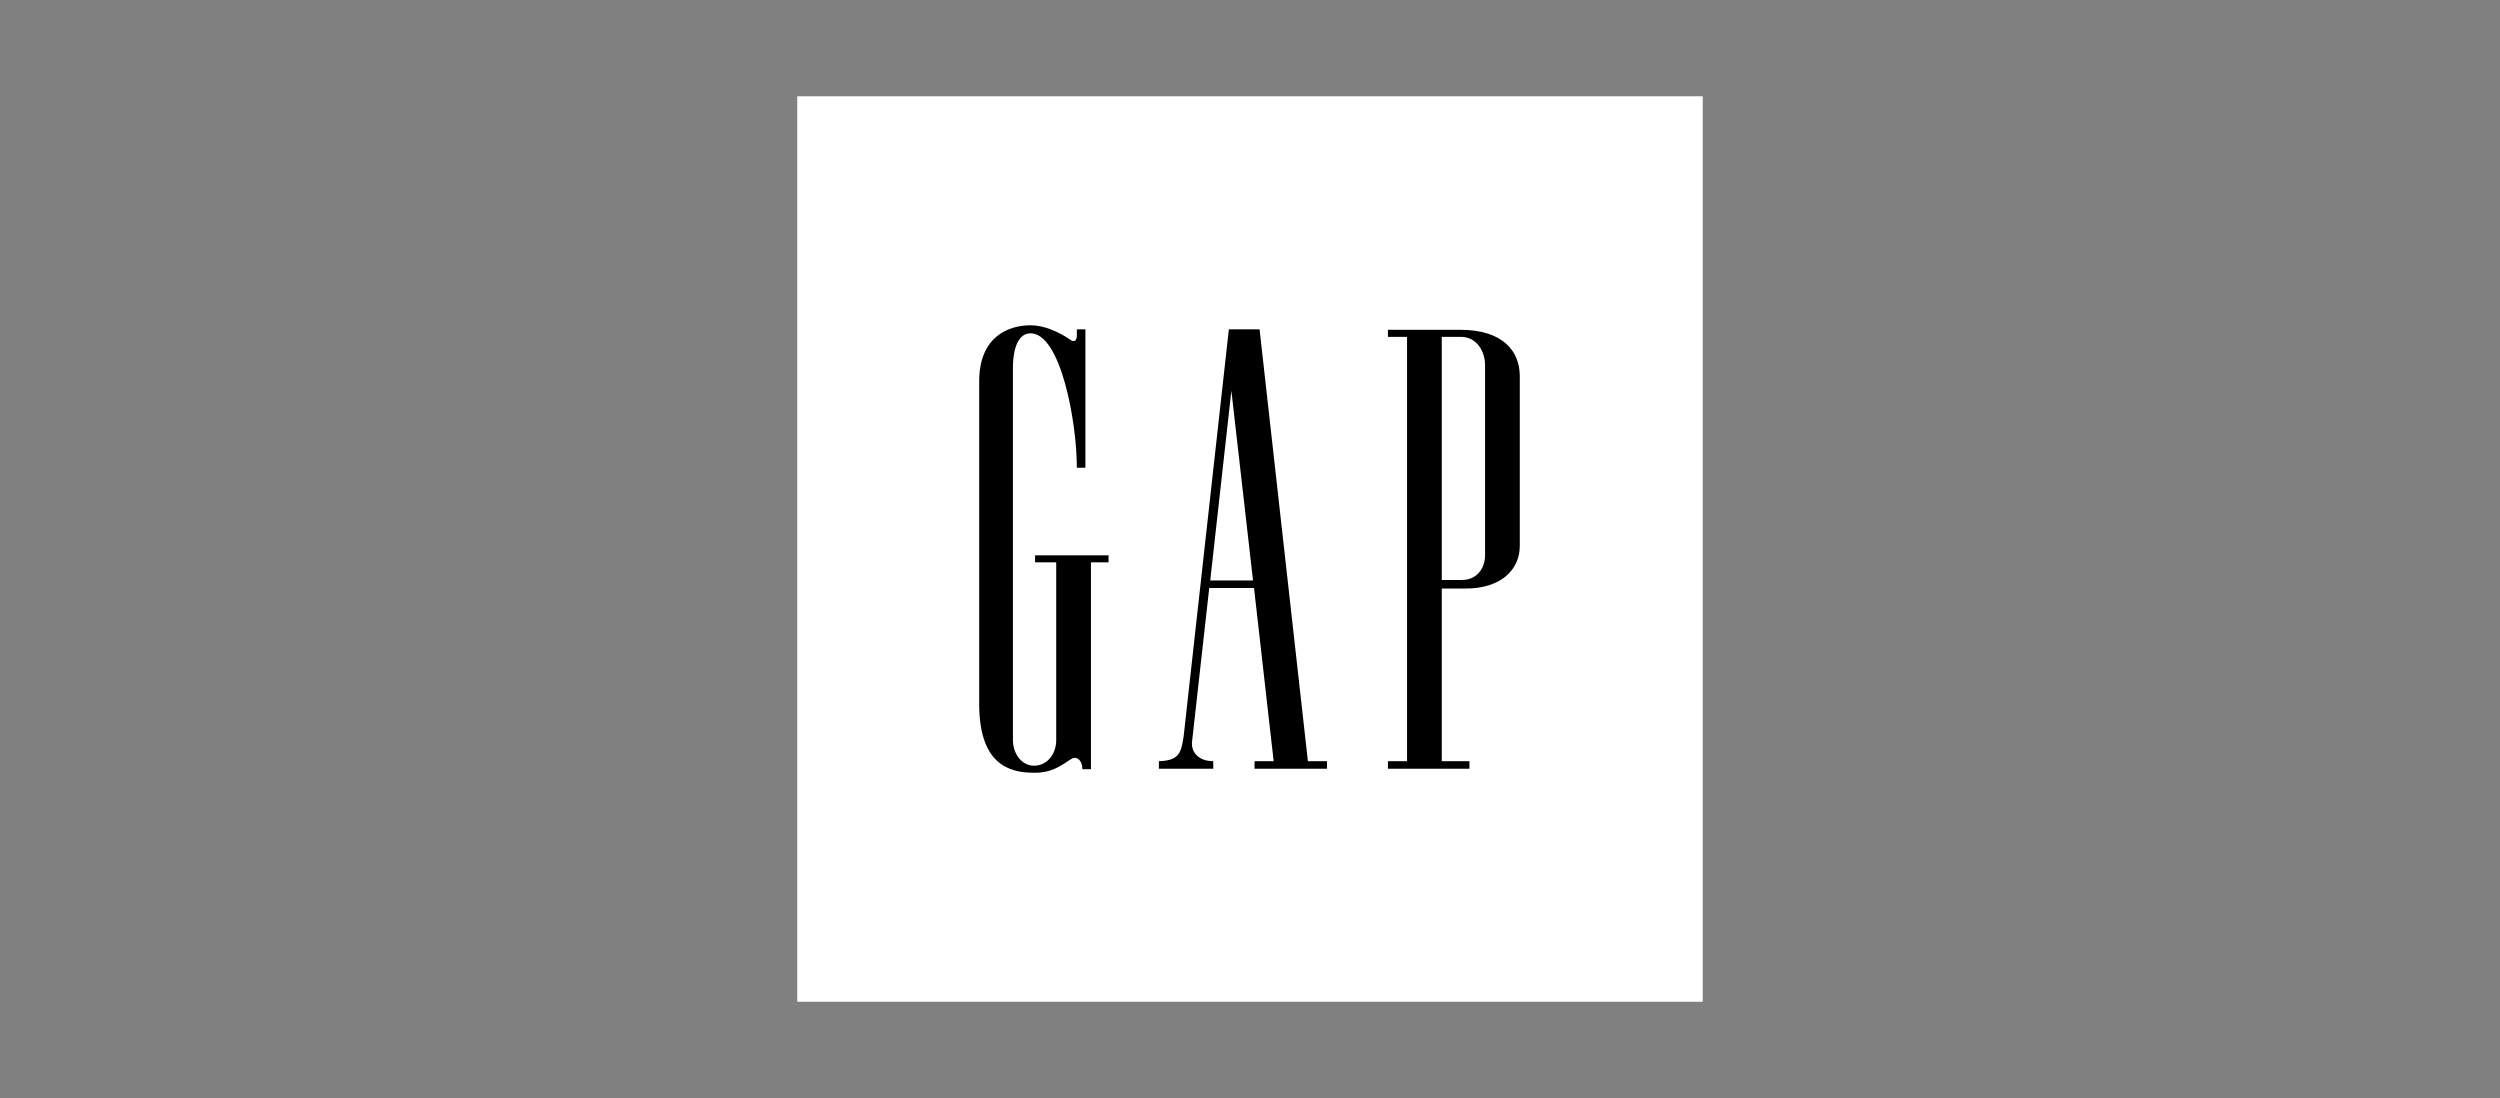
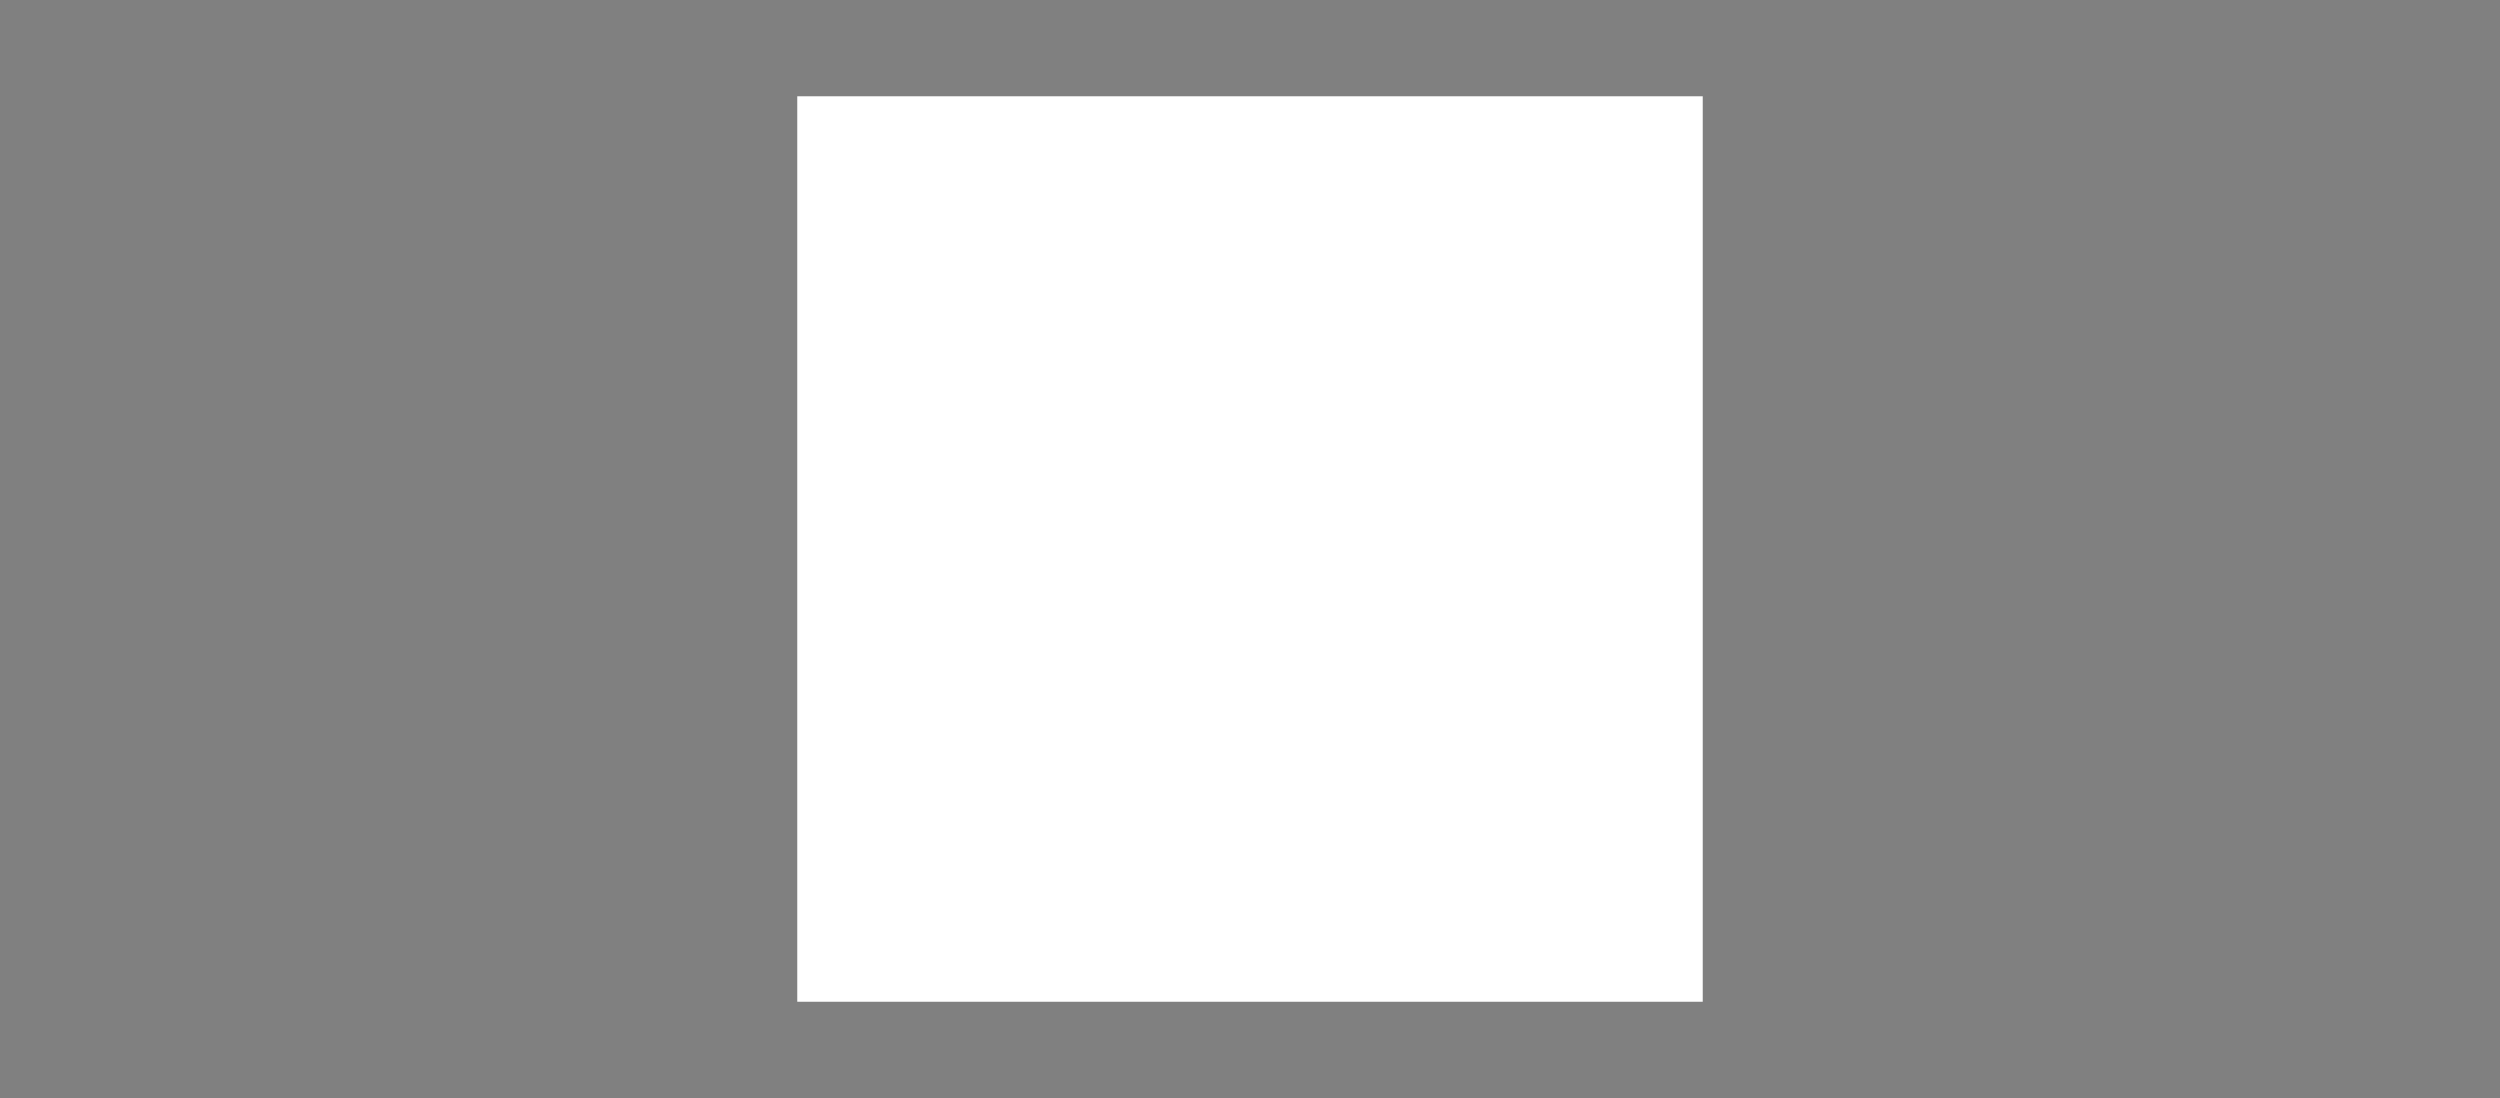
<svg xmlns="http://www.w3.org/2000/svg" width="3142" height="1380" viewBox="0 0 3142 1380" fill="none">
  <rect x="0" y="0" width="3142" height="1380" fill="#808080" stroke="none" />
  <path fill-rule="evenodd" clip-rule="evenodd" d="M1002 121H2140V1259H1002V121Z" fill="white" />
  <path fill-rule="evenodd" clip-rule="evenodd" d="M2123.27 1241.94V138.05H1018.73V1241.94H2123.27V1241.94Z" fill="white" />
-   <path fill-rule="evenodd" clip-rule="evenodd" d="M1812.03 423.353H1834.8C1856.94 422.722 1866.42 442.966 1866.42 458.782V696.01C1867.06 713.09 1856.94 728.906 1837.32 728.906H1812.02V423.353H1812.03ZM1835.44 414.497H1744.34V423.353H1768.37V956.647H1744.34V966.134H1846.81V956.647H1812.02V739.657H1842.38C1885.41 739.657 1910.07 716.886 1910.07 685.891V472.703C1910.08 441.702 1889.2 414.497 1835.44 414.497V414.497ZM1353.39 421.458C1353.39 430.314 1348.33 429.682 1344.53 426.518C1329.35 416.398 1311.64 408.806 1295.19 408.806C1268.62 408.806 1231.3 422.09 1230.66 477.757V886.421C1231.3 957.91 1265.46 971.194 1298.98 971.194C1325.55 971.814 1338.21 957.91 1348.33 952.851C1354.02 950.95 1360.35 956.009 1360.35 966.766H1371.1V706.761H1393.24V697.905H1300.88V706.761H1327.45V930.08C1327.45 948.423 1315.43 962.344 1299.61 962.344C1284.44 962.344 1273.05 947.791 1273.05 930.08V461.315C1273.05 448.657 1275.58 418.925 1295.19 418.925C1333.14 418.925 1353.39 530.266 1353.39 587.834H1364.14V413.866H1353.39V421.458ZM1521.03 729.532L1547.59 491.047L1574.8 729.532H1521.03ZM1576.06 739.025L1600.73 956.647H1576.69V966.134H1667.79V956.647H1643.76L1583.02 413.866H1544.43L1487.5 926.283C1484.33 944.615 1483.07 956.009 1456.5 956.647V966.134H1524.82V956.647C1505.21 956.647 1496.35 943.995 1498.26 931.337L1519.76 739.025H1576.06Z" fill="black" />
</svg>